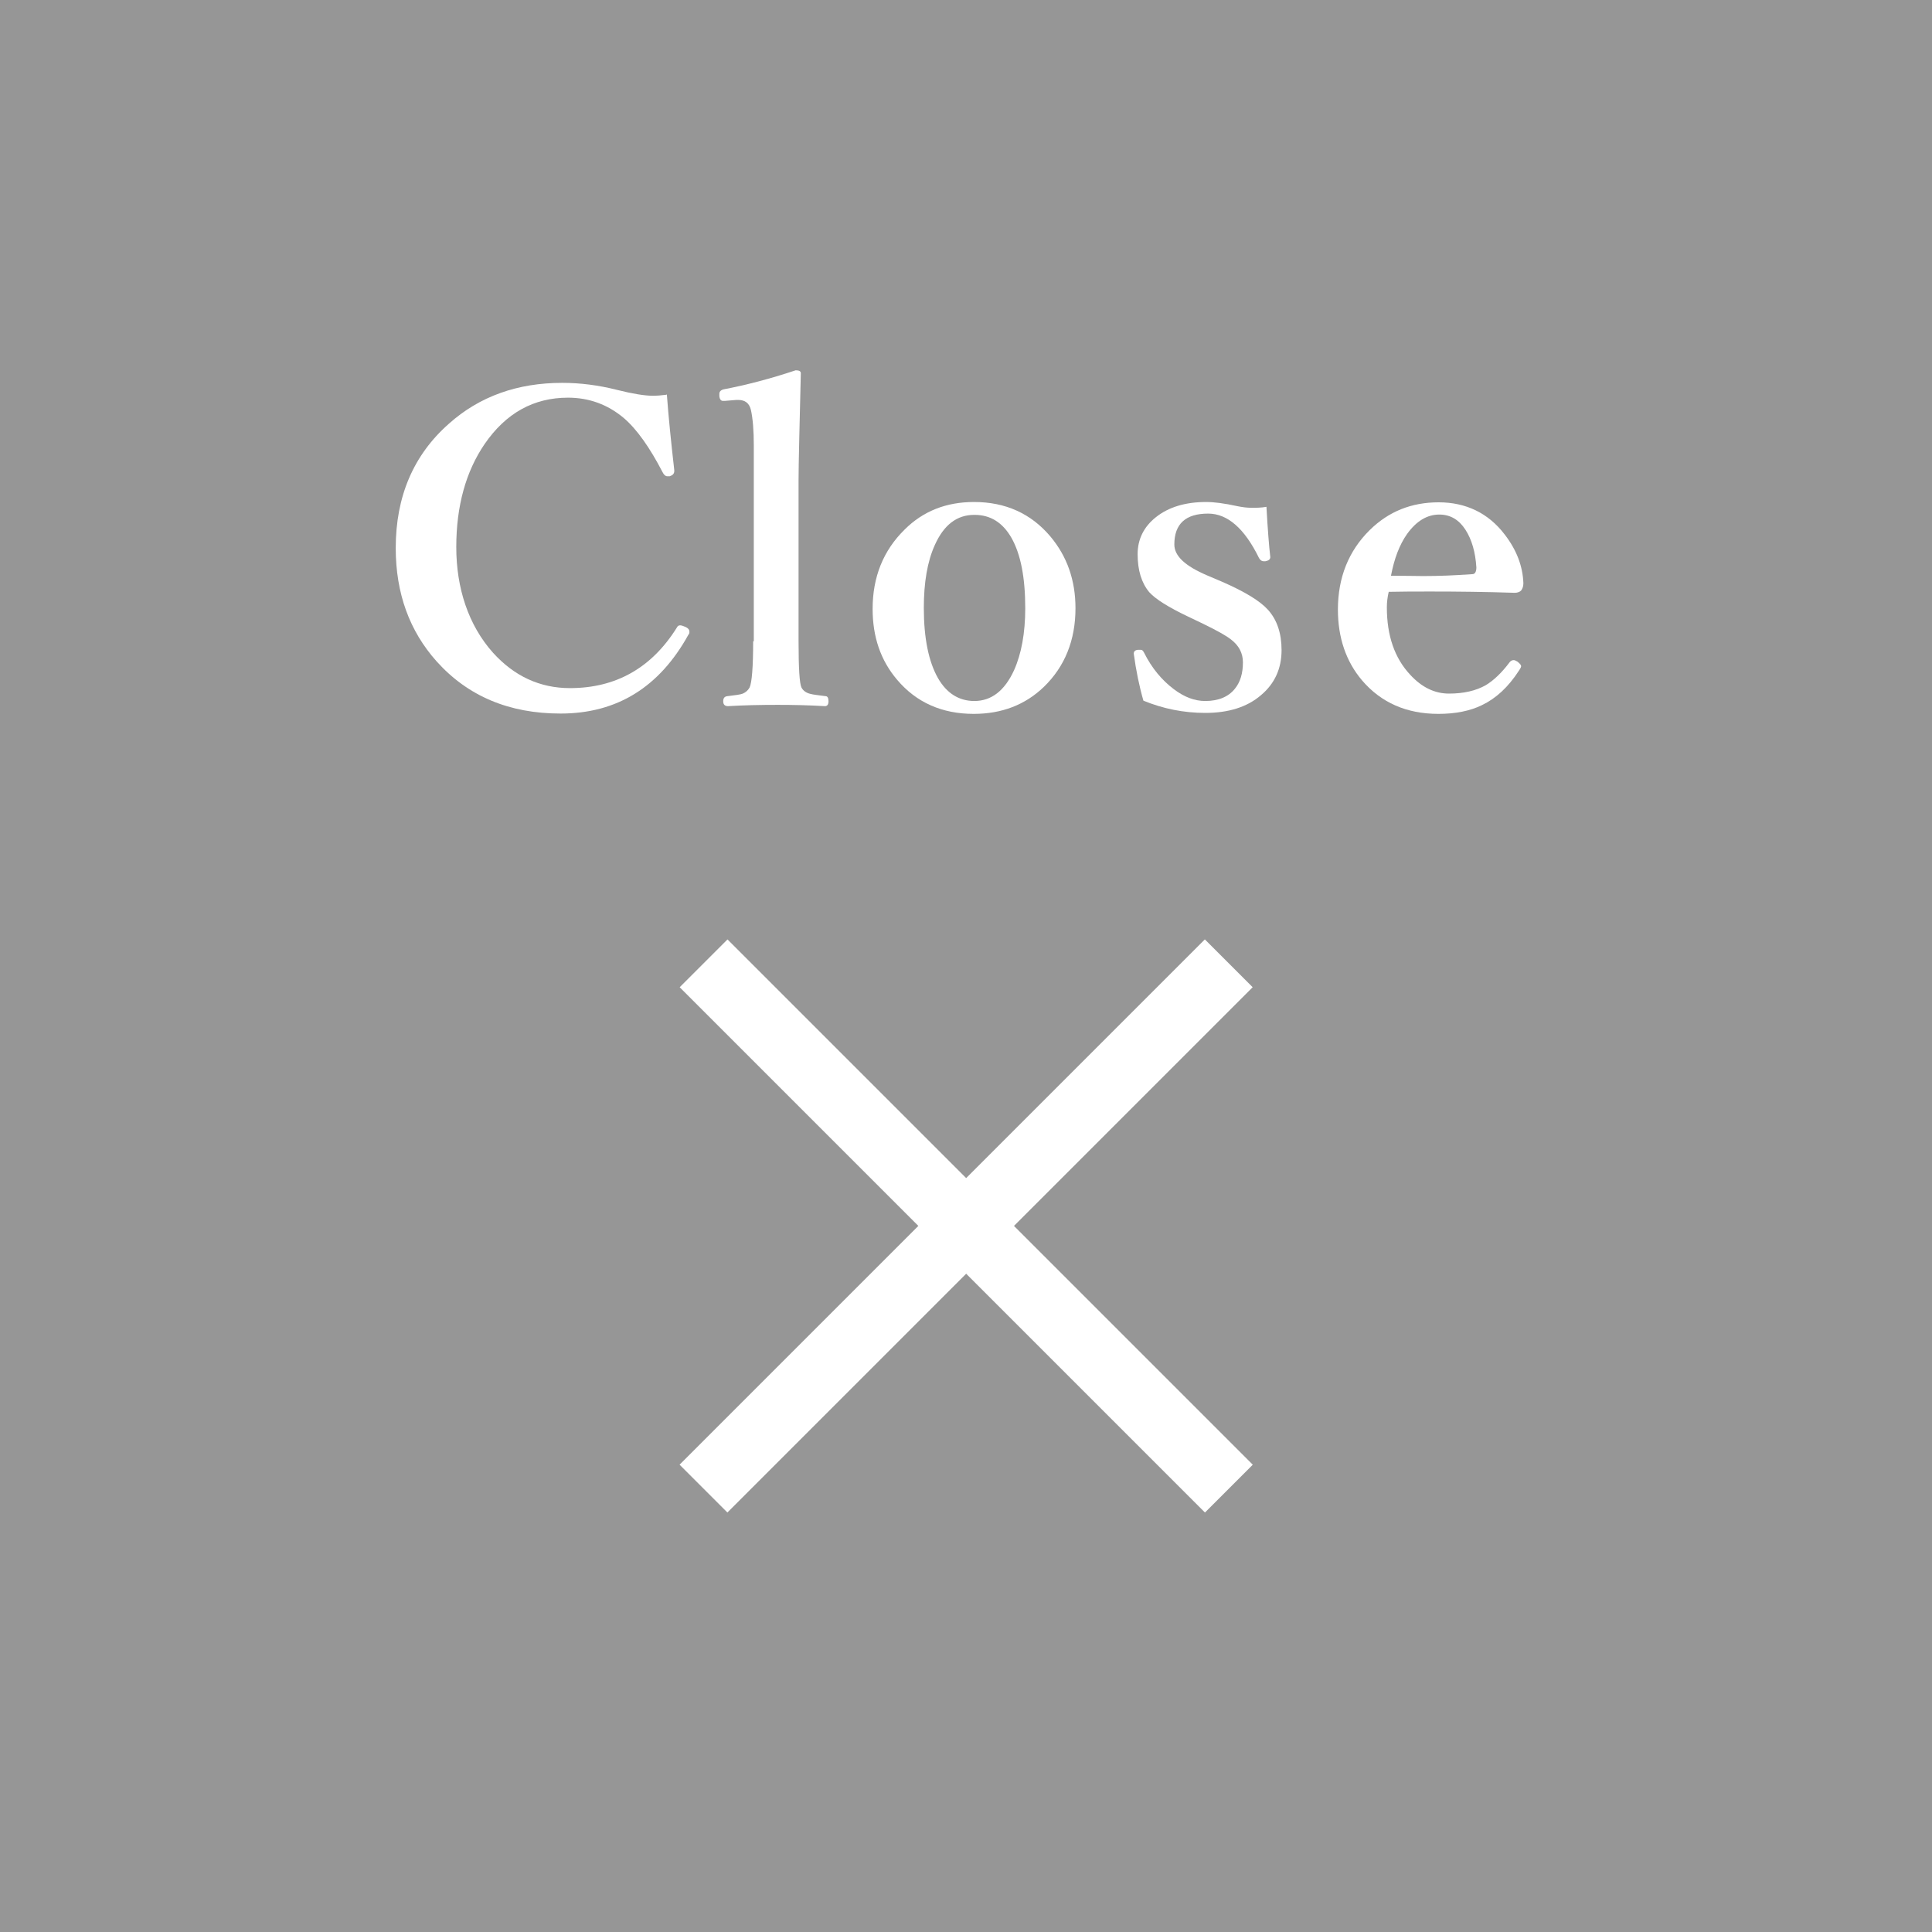
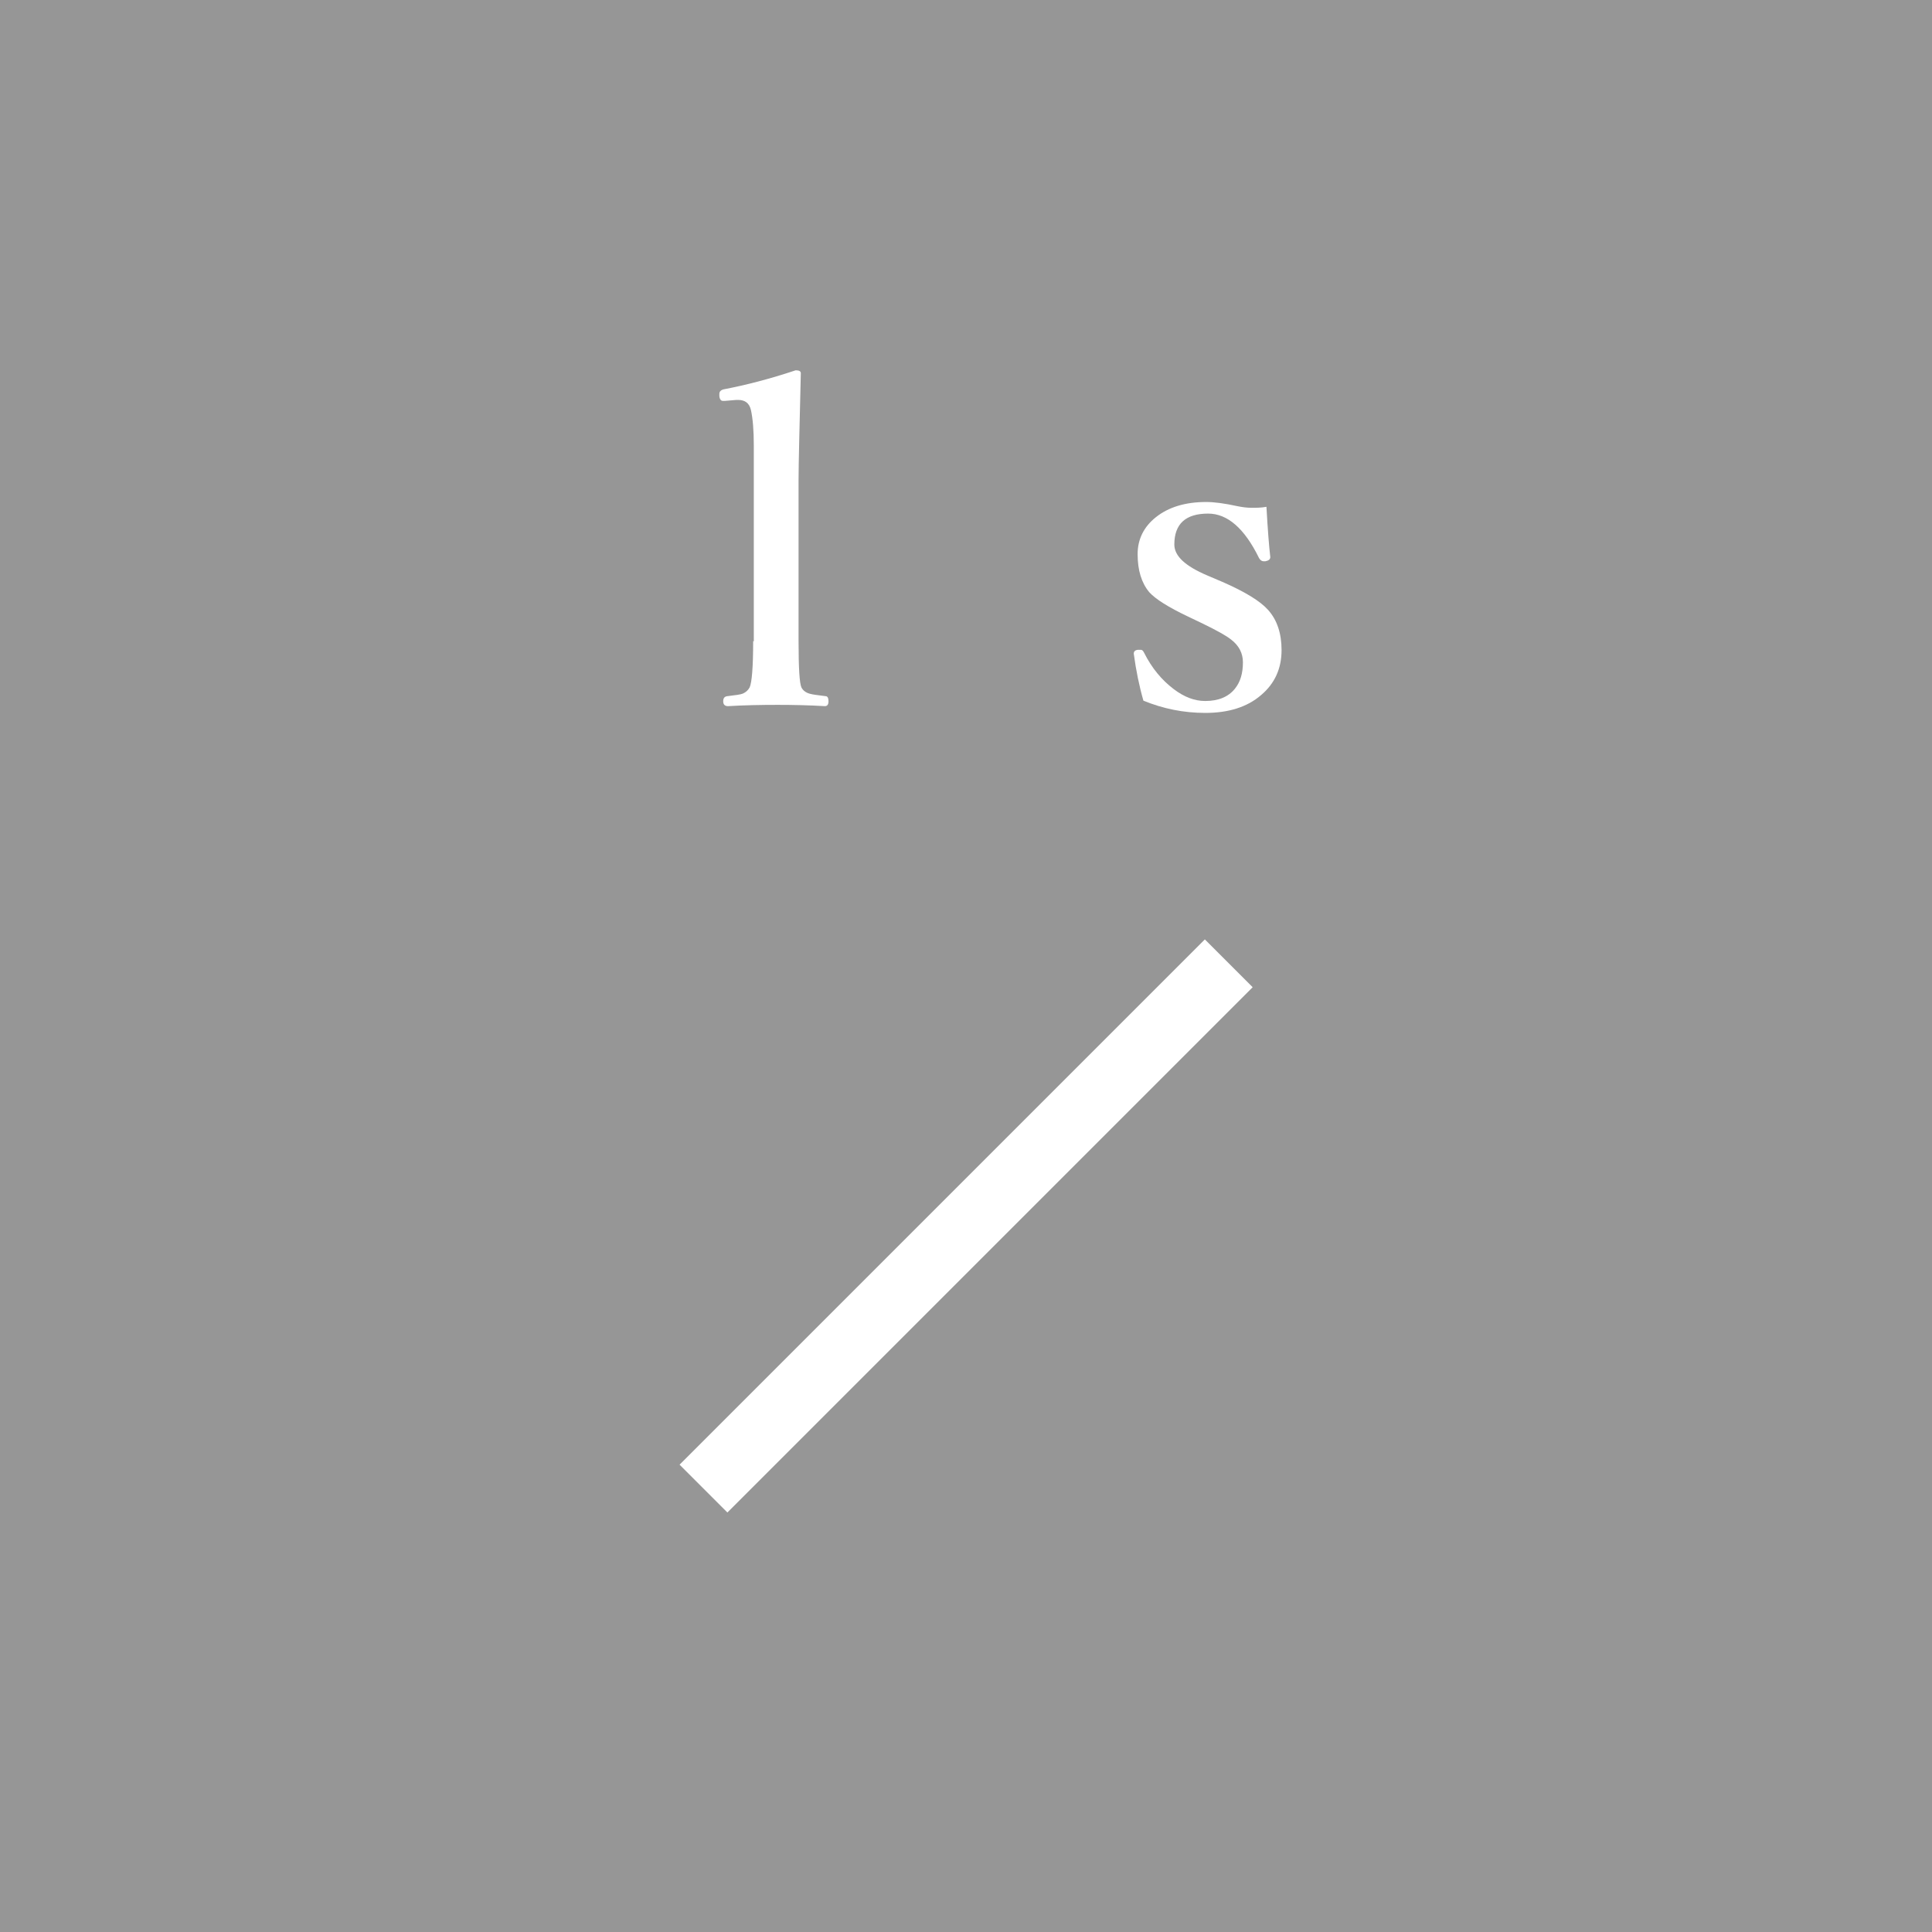
<svg xmlns="http://www.w3.org/2000/svg" id="_レイヤー_2" viewBox="0 0 60 60">
  <defs>
    <style>.cls-1{fill:#fff;}.cls-2{fill:#969696;}</style>
  </defs>
  <g id="PC">
    <rect class="cls-2" x="0" y="0" width="60" height="60" />
-     <rect class="cls-1" x="18.46" y="37.03" width="23.07" height="2.1" transform="translate(24.29 86.21) rotate(-135)" />
    <rect class="cls-1" x="18.46" y="37.03" width="23.07" height="2.1" transform="translate(78.14 43.79) rotate(135)" />
-     <path class="cls-1" d="M20.71,12.25c.05.69.13,1.47.23,2.35v.03c0,.08-.05.13-.14.16-.03,0-.06,0-.08,0-.05,0-.1-.04-.14-.12-.4-.77-.8-1.34-1.21-1.69-.5-.42-1.08-.63-1.73-.63-1.07,0-1.93.48-2.59,1.44-.58.85-.88,1.92-.88,3.2s.38,2.43,1.14,3.28c.66.73,1.46,1.1,2.39,1.1,1.43,0,2.54-.63,3.32-1.88.02-.04.05-.07.1-.07.04,0,.1.02.17.05.08.04.12.08.12.15,0,.03,0,.06-.03.09-.9,1.63-2.22,2.45-3.97,2.45-1.6,0-2.88-.54-3.85-1.62-.84-.94-1.27-2.11-1.27-3.52,0-1.6.55-2.89,1.65-3.86.95-.85,2.13-1.27,3.52-1.27.55,0,1.12.07,1.71.22.48.12.85.18,1.1.18.14,0,.27-.01.42-.03Z" />
    <path class="cls-1" d="M23.41,19.92v-6.08c0-.47-.03-.84-.09-1.11-.05-.21-.18-.31-.4-.31h-.05l-.36.03h-.06c-.06,0-.1-.05-.11-.15v-.07c0-.07.05-.12.14-.14.68-.13,1.42-.32,2.23-.59.11,0,.16.03.16.09-.04,1.7-.07,2.81-.07,3.32v5c0,.84.03,1.32.09,1.44.05.1.15.17.28.2.07.02.23.04.47.07.06,0,.09.06.09.16s-.04.15-.11.15c-.51-.03-1-.04-1.47-.04-.52,0-1.04.01-1.54.04-.1,0-.15-.05-.15-.15s.04-.15.13-.16c.25-.03.41-.05.48-.08.09-.04.16-.1.21-.19.07-.15.11-.64.11-1.44Z" />
-     <path class="cls-1" d="M30.25,15.59c.98,0,1.77.36,2.37,1.07.52.62.78,1.36.78,2.23,0,.99-.33,1.81-.98,2.44-.58.56-1.31.84-2.18.84-.98,0-1.78-.35-2.38-1.06-.51-.6-.76-1.33-.76-2.2,0-.99.33-1.81.99-2.46.58-.58,1.3-.86,2.16-.86ZM30.25,15.99c-.53,0-.94.31-1.22.94-.23.51-.34,1.16-.34,1.95,0,.94.15,1.67.44,2.18.27.47.65.71,1.13.71.53,0,.94-.32,1.23-.95.23-.51.35-1.16.35-1.93,0-.95-.14-1.68-.43-2.19-.27-.47-.65-.71-1.14-.71Z" />
    <path class="cls-1" d="M39.33,15.73c.04.71.08,1.23.12,1.57,0,.07-.05.11-.15.13-.02,0-.04,0-.06,0-.05,0-.1-.03-.14-.1-.45-.92-.98-1.38-1.58-1.38-.7,0-1.05.32-1.05.96,0,.36.34.67,1.02.96l.47.2c.71.31,1.18.6,1.42.87.28.31.42.73.42,1.25,0,.57-.21,1.04-.64,1.4-.43.37-1.01.55-1.73.55-.67,0-1.31-.13-1.92-.38-.13-.45-.23-.94-.3-1.46,0-.07.04-.11.13-.12.04,0,.07,0,.09,0,.04,0,.07.03.1.09.24.48.55.85.92,1.13.33.25.65.37.98.37.41,0,.72-.13.92-.38.17-.21.25-.48.25-.82,0-.28-.12-.52-.37-.71-.15-.12-.44-.28-.87-.49l-.46-.22c-.61-.29-1.01-.54-1.21-.76-.24-.29-.36-.68-.36-1.18,0-.46.19-.85.57-1.15.39-.31.91-.47,1.56-.47.24,0,.56.04.97.13.15.03.29.05.45.05.13,0,.28,0,.45-.03Z" />
-     <path class="cls-1" d="M43.13,18.37c-.04.17-.06.33-.06.49,0,.88.24,1.58.73,2.1.36.39.76.58,1.2.58.46,0,.84-.09,1.14-.26.25-.15.5-.39.74-.71.03-.04.07-.07.13-.07.03,0,.07.02.12.05.07.06.11.1.11.14,0,.02-.02.07-.07.14-.33.51-.71.86-1.15,1.07-.37.18-.82.27-1.35.27-.99,0-1.78-.35-2.37-1.04-.5-.59-.75-1.33-.75-2.2,0-.99.33-1.82.99-2.47.59-.58,1.3-.86,2.14-.86s1.54.33,2.05,1c.37.48.56.98.58,1.51,0,.09-.02.16-.07.23-.04.04-.11.07-.2.07-.9-.03-1.77-.04-2.6-.04-.47,0-.91,0-1.33.01ZM43.2,17.88c.45,0,.78.01,1,.01.48,0,.99-.02,1.53-.06.08,0,.12-.08.12-.21-.03-.47-.14-.86-.34-1.17-.2-.31-.47-.47-.81-.47-.38,0-.71.2-1,.6-.24.34-.4.77-.5,1.29Z" />
  </g>
</svg>